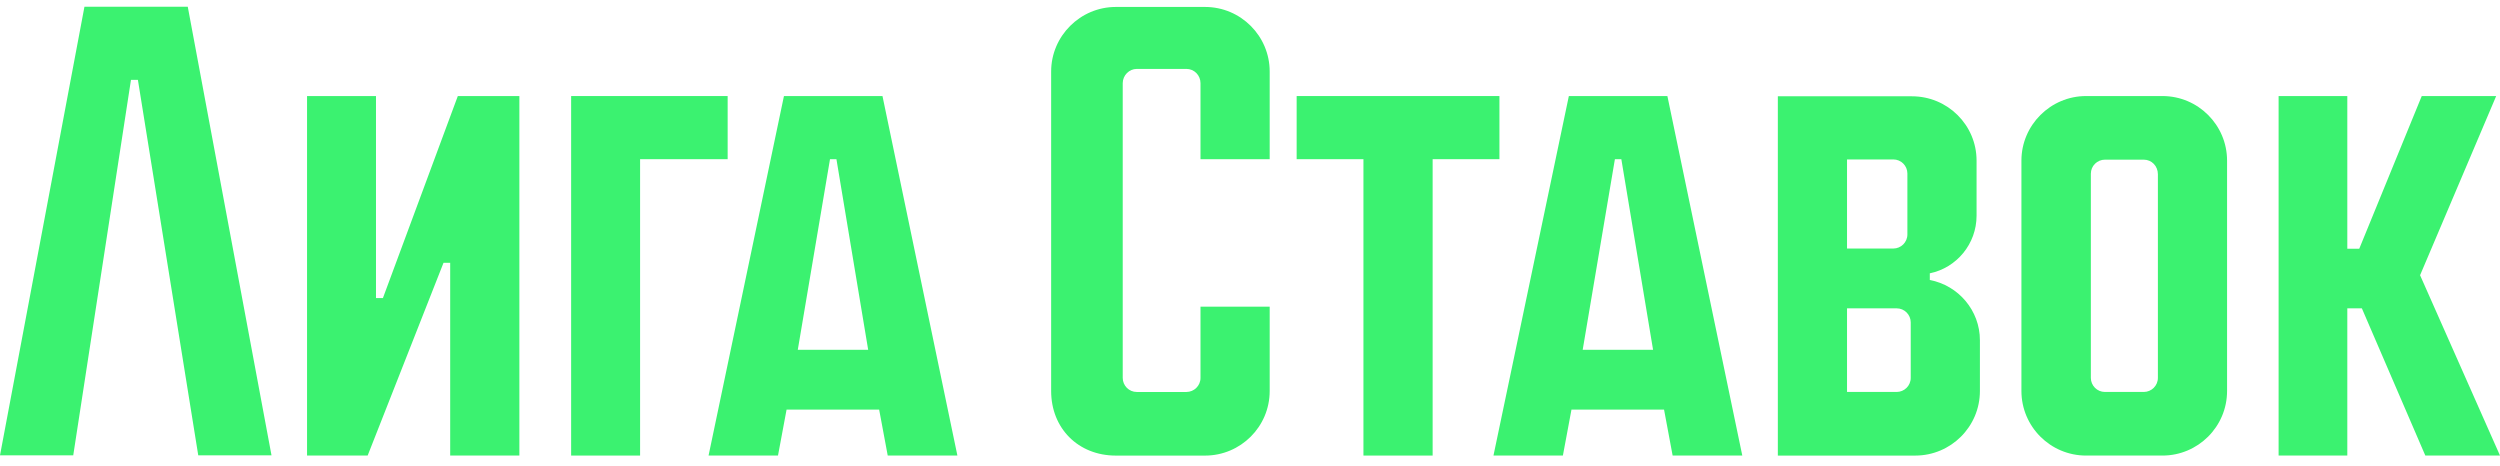
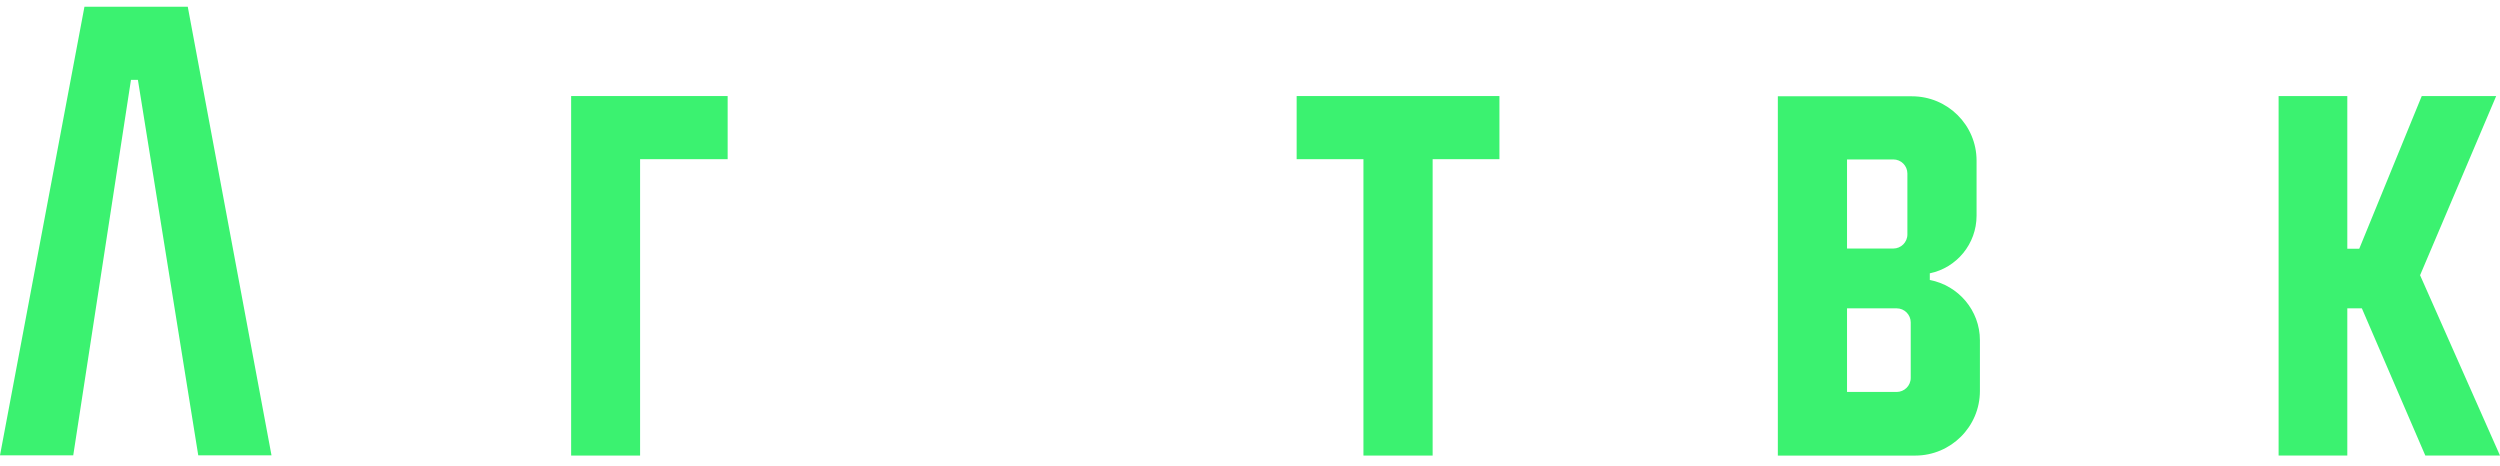
<svg xmlns="http://www.w3.org/2000/svg" width="220" height="41" viewBox="0 0 220 41" fill="none">
-   <path d="M106.043 0.612H98.191C95.063 0.612 92.501 3.17 92.501 6.294V34.41C92.501 37.701 94.895 40.092 98.191 40.092H106.043C109.171 40.092 111.732 37.555 111.732 34.41V26.988H105.644V33.257C105.644 33.948 105.077 34.494 104.405 34.494H100.038C99.346 34.494 98.8 33.928 98.8 33.257V7.321C98.8 6.63 99.367 6.064 100.038 6.064H104.405C105.098 6.064 105.644 6.63 105.644 7.321V14.01H111.732V6.294C111.732 3.17 109.192 0.612 106.043 0.612V0.612Z" fill="#3BF270" />
  <path d="M131.95 8.452H114.105V14.008H119.983V40.09H126.072V14.008H131.95V8.452Z" fill="#3BF270" />
-   <path d="M33.696 26.231H33.087V8.452H27.02V40.09H32.353L39.029 23.128H39.617V40.09H45.705V8.452H40.288L33.696 26.231Z" fill="#3BF270" />
  <path d="M7.432 0.591L0 40.07H6.445L11.526 7.027H12.135L17.446 40.07H23.892L16.523 0.591H7.432Z" fill="#3BF270" />
-   <path d="M138.059 8.452L131.425 40.09H137.534L138.29 36.044H146.436L147.192 40.09H153.322L146.73 8.452H138.059V8.452ZM139.277 30.781L142.111 14.008H142.678L145.47 30.781H139.277V30.781Z" fill="#3BF270" />
-   <path d="M68.988 8.452L62.353 40.09H68.463L69.219 36.044H77.365L78.12 40.09H84.251L77.658 8.452H68.988ZM70.205 30.781L73.04 14.008H73.606L76.399 30.781H70.205V30.781Z" fill="#3BF270" />
  <path d="M64.033 8.452H50.26V40.09H56.328V14.008H64.033V8.452Z" fill="#3BF270" />
-   <path d="M190.293 8.452H183.575C180.447 8.452 177.885 11.01 177.885 14.134V34.408C177.885 37.532 180.426 40.09 183.575 40.09H190.293C193.421 40.09 195.982 37.553 195.982 34.408V14.134C195.982 11.01 193.442 8.452 190.293 8.452ZM189.894 33.255C189.894 33.947 189.327 34.492 188.655 34.492H185.233C184.54 34.492 183.995 33.926 183.995 33.255V15.287C183.995 14.595 184.561 14.05 185.233 14.05H188.655C189.348 14.05 189.894 14.616 189.894 15.329V33.276V33.255Z" fill="#3BF270" />
  <path d="M219.664 8.452H213.114L207.613 21.891H206.563V8.452H200.517V40.09H206.563V27.133H207.844L213.429 40.09H220L212.967 24.219L219.664 8.452Z" fill="#3BF270" />
  <path d="M169.823 24.639V24.052C172.175 23.569 173.938 21.473 173.938 18.978V14.134C173.938 11.011 171.398 8.474 168.249 8.474H156.45V40.091H168.543C171.671 40.091 174.232 37.554 174.232 34.409V29.943C174.232 27.322 172.343 25.121 169.823 24.639V24.639ZM162.538 14.03H166.611C167.304 14.03 167.85 14.596 167.85 15.267V20.634C167.85 21.326 167.283 21.871 166.611 21.871H162.538V14.009V14.03ZM168.144 33.256C168.144 33.947 167.577 34.493 166.905 34.493H162.538V27.134H166.905C167.598 27.134 168.144 27.7 168.144 28.37V33.235V33.256Z" fill="#3BF270" />
</svg>